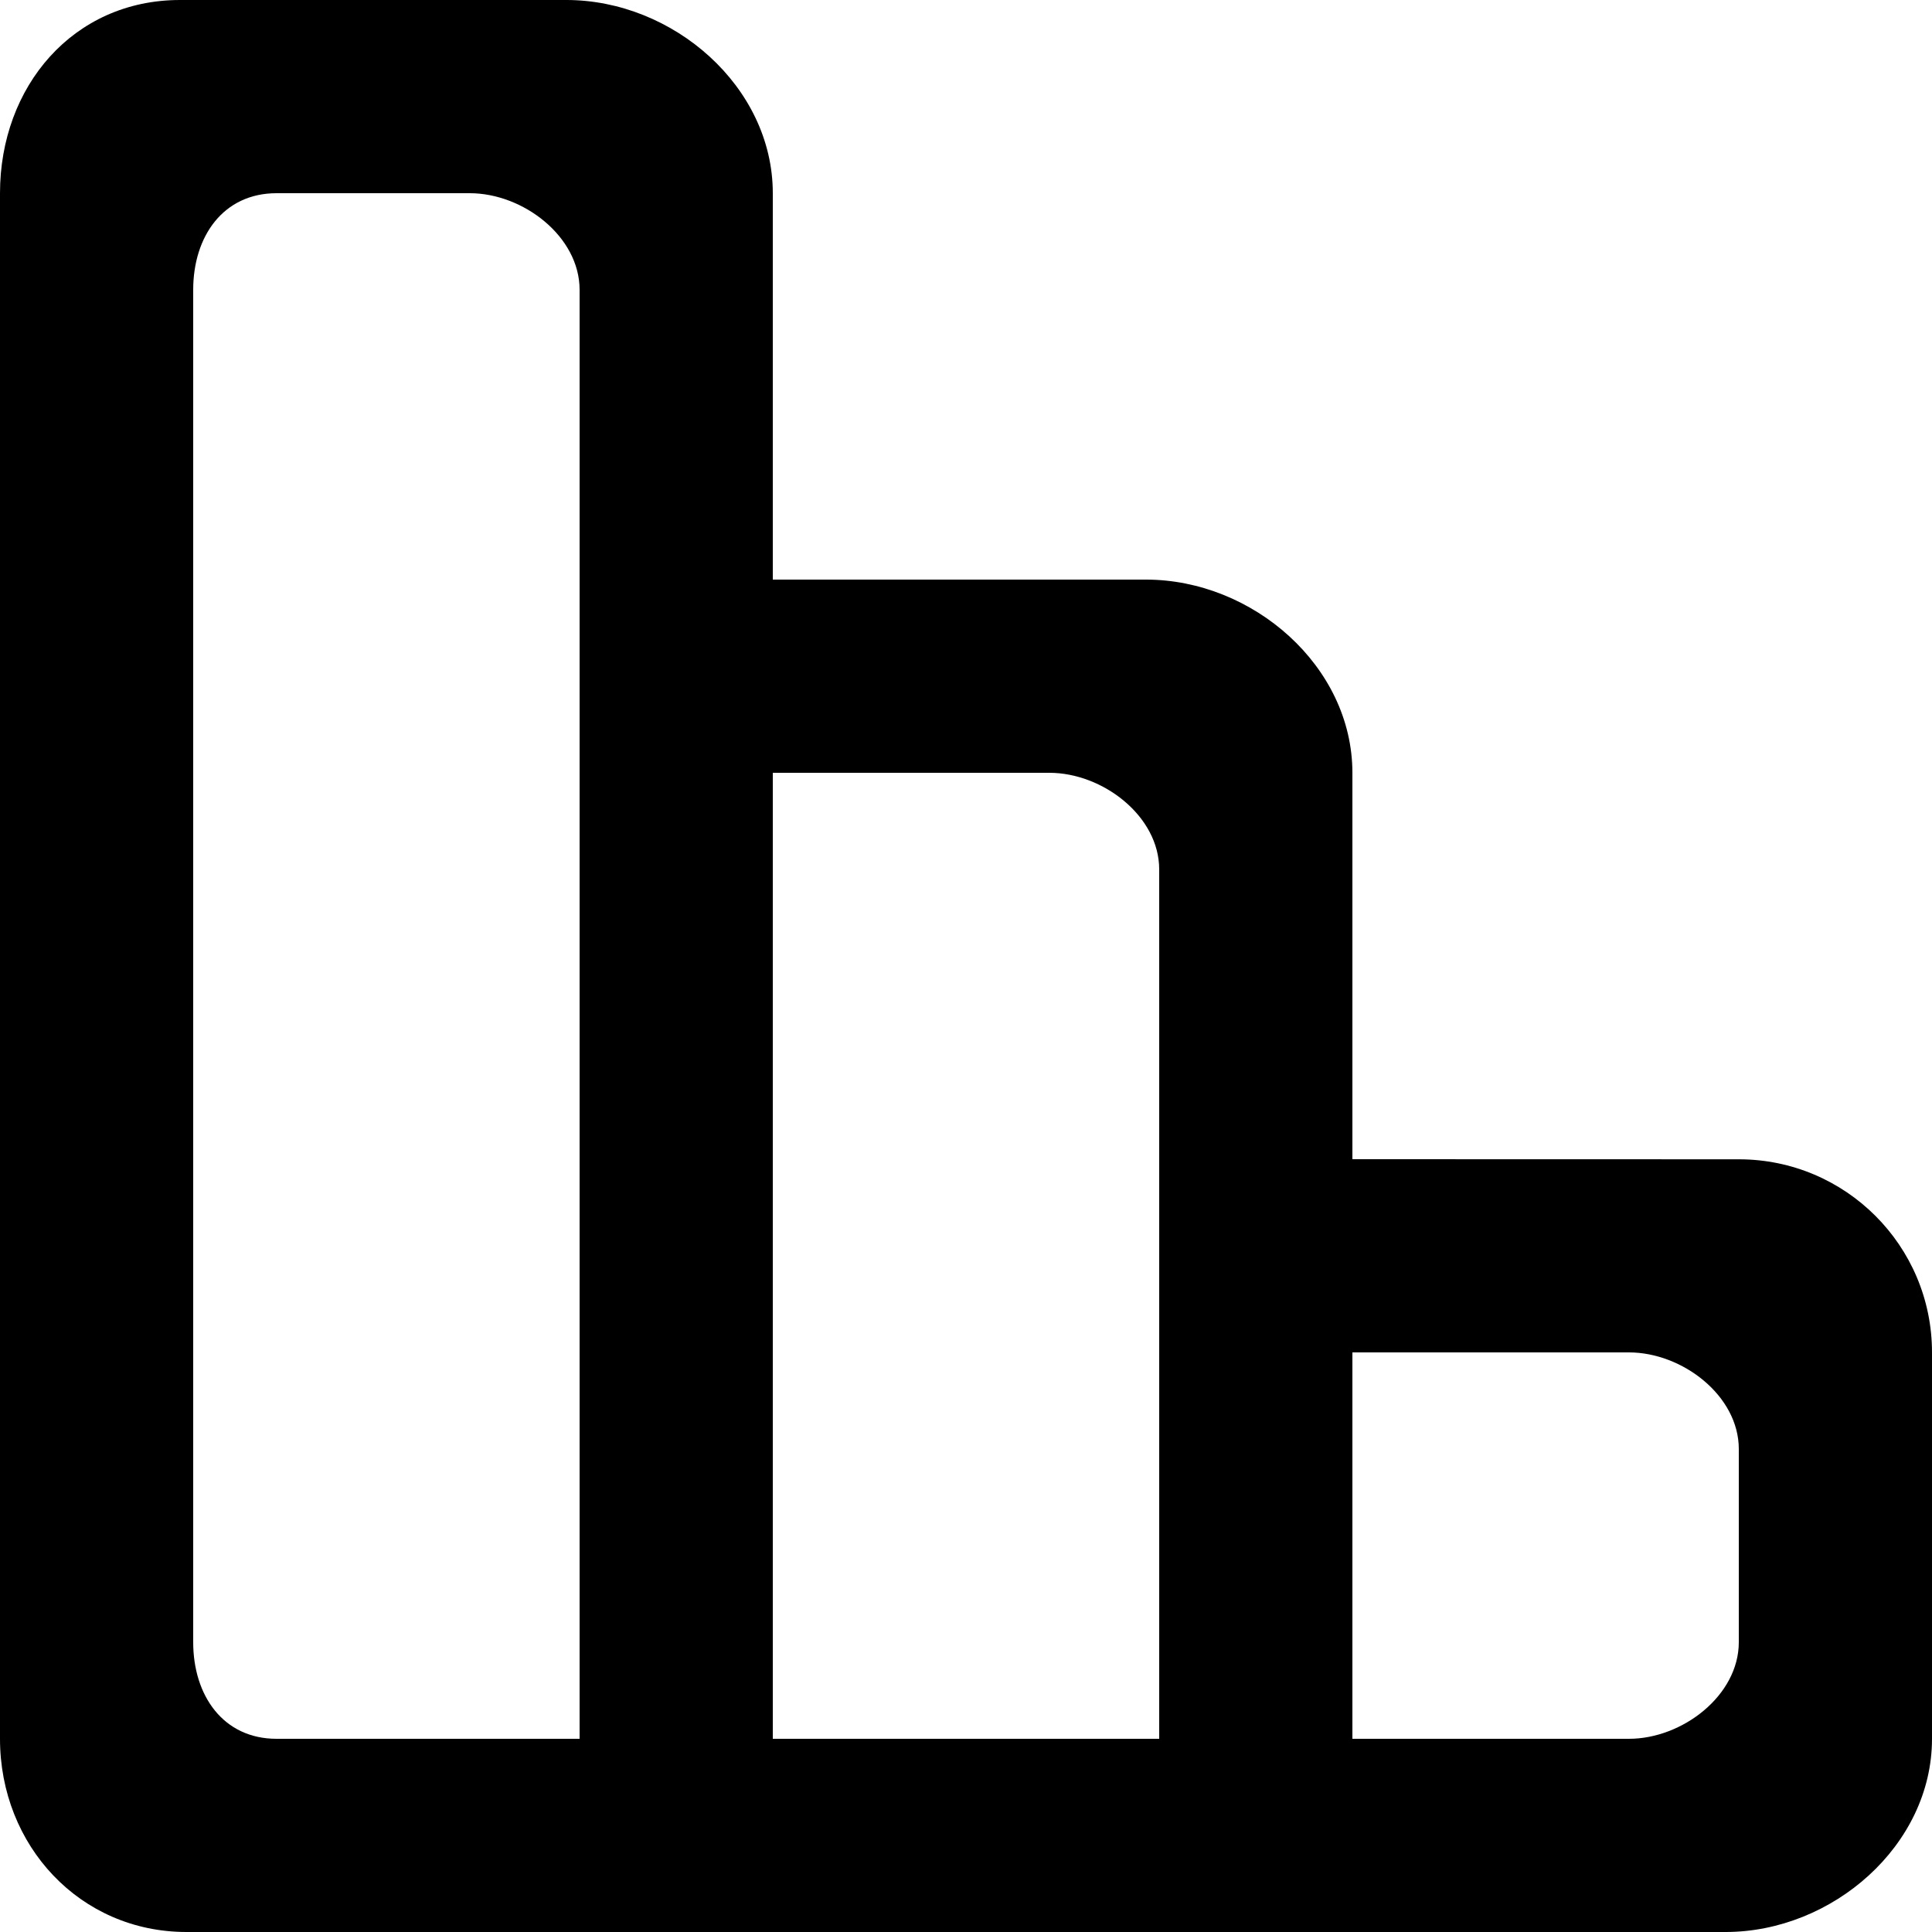
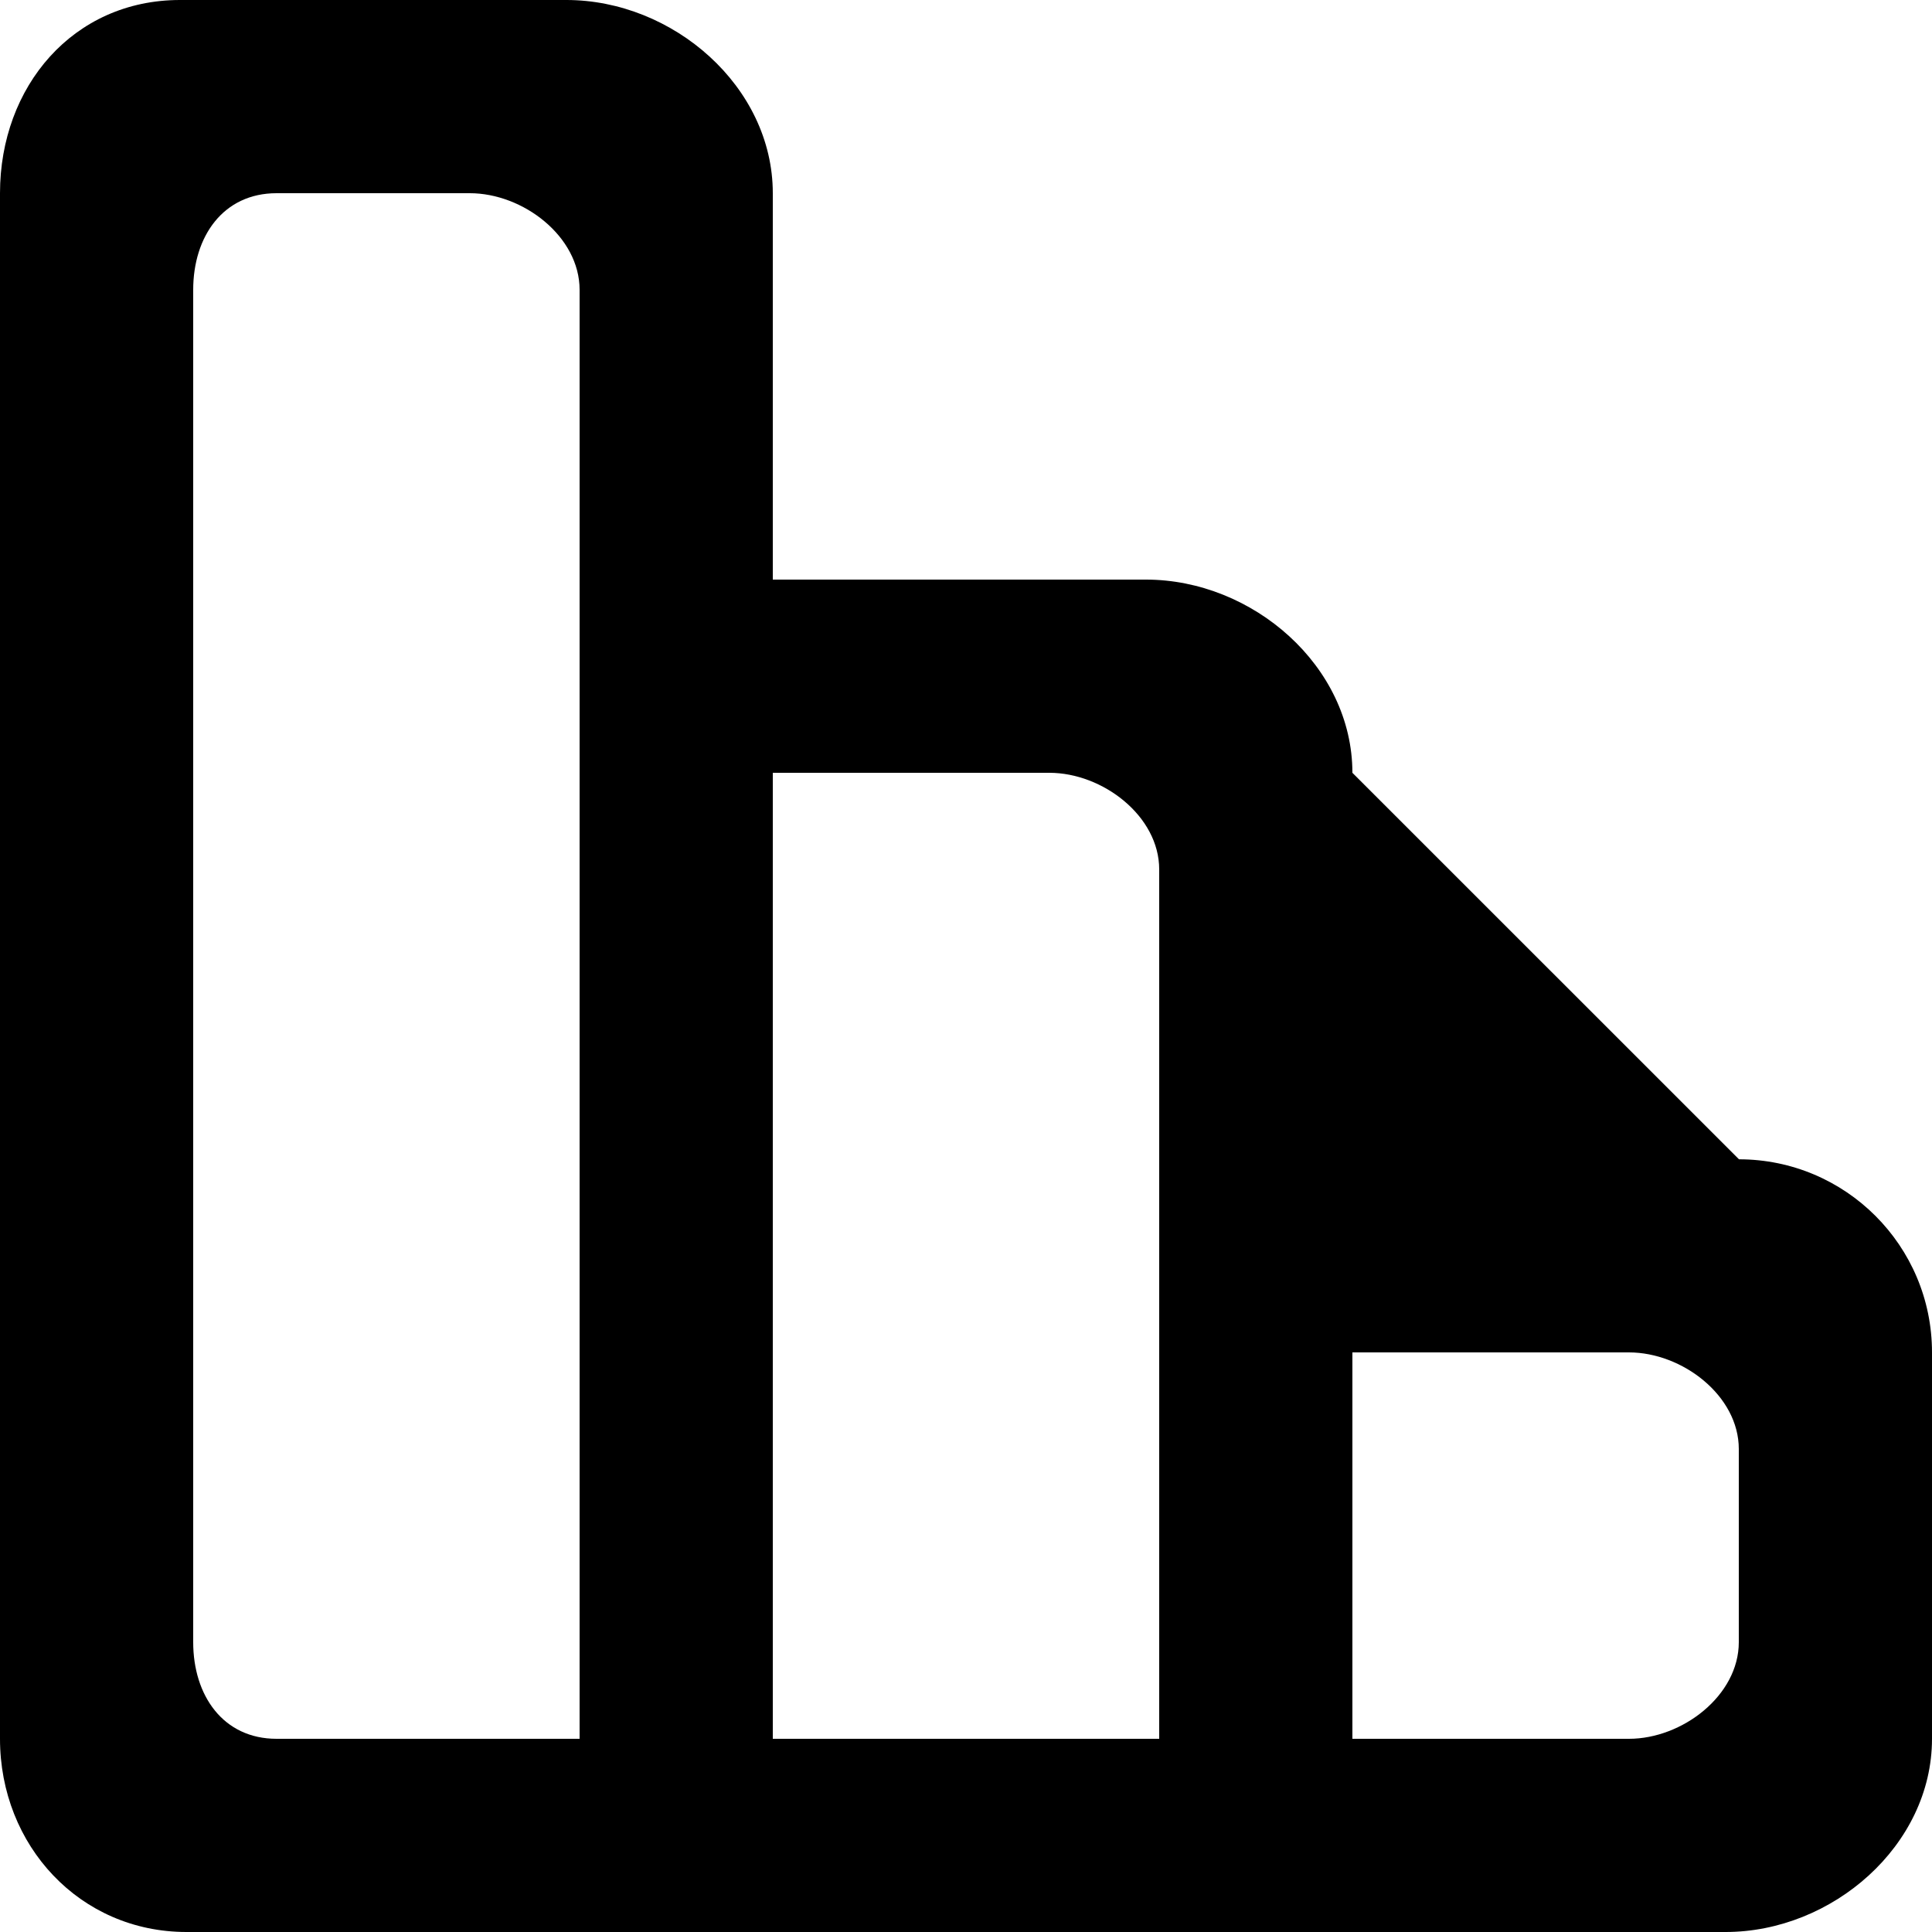
<svg xmlns="http://www.w3.org/2000/svg" width="800px" height="800px" viewBox="0 0 20 20" version="1.1">
  <title>object_alignment_round [#869]</title>
  <desc>Created with Sketch.</desc>
  <defs>

</defs>
  <g id="Page-1" stroke="none" stroke-width="1" fill="none" fill-rule="evenodd">
    <g id="Dribbble-Light-Preview" transform="translate(-100, -4359)" fill="#000000">
      <g id="icons" transform="translate(56, 160)">
-         <path d="M62,4214 L62,4216 C62,4216.552 61.415,4217 60.863,4217 L58,4217 L58,4213 L60.863,4213 C61.415,4213 62,4213.448 62,4214 L62,4214 Z M56,4211 L56,4213 L56,4217 L52,4217 L52,4207 L54.863,4207 C55.415,4207 56,4207.448 56,4208 L56,4211 Z M50,4205 L50,4207 L50,4217 L46.863,4217 C46.31,4217 46,4216.552 46,4216 L46,4202 C46,4201.448 46.31,4201 46.863,4201 L48.863,4201 C49.415,4201 50,4201.448 50,4202 L50,4205 Z M58,4207 C58,4205.895 56.967,4205 55.863,4205 L52,4205 L52,4201 C52,4199.895 50.967,4199 49.863,4199 L45.863,4199 C44.758,4199 44,4199.895 44,4201 L44,4217 C44,4218.105 44.827,4219 45.931,4219 L45.863,4219 L49.863,4219 L51.863,4219 L55.863,4219 L57.863,4219 L61.863,4219 L61.863,4219 C62.967,4219 64,4218.105 64,4217 L64,4213 C64,4211.896 63.105,4211.002 62.002,4211.001 L58,4211 L58,4207 Z" id="object_alignment_round-[#869]">
+         <path d="M62,4214 L62,4216 C62,4216.552 61.415,4217 60.863,4217 L58,4217 L58,4213 L60.863,4213 C61.415,4213 62,4213.448 62,4214 L62,4214 Z M56,4211 L56,4213 L56,4217 L52,4217 L52,4207 L54.863,4207 C55.415,4207 56,4207.448 56,4208 L56,4211 Z M50,4205 L50,4207 L50,4217 L46.863,4217 C46.31,4217 46,4216.552 46,4216 L46,4202 C46,4201.448 46.31,4201 46.863,4201 L48.863,4201 C49.415,4201 50,4201.448 50,4202 L50,4205 Z M58,4207 C58,4205.895 56.967,4205 55.863,4205 L52,4205 L52,4201 C52,4199.895 50.967,4199 49.863,4199 L45.863,4199 C44.758,4199 44,4199.895 44,4201 L44,4217 C44,4218.105 44.827,4219 45.931,4219 L45.863,4219 L49.863,4219 L51.863,4219 L55.863,4219 L57.863,4219 L61.863,4219 L61.863,4219 C62.967,4219 64,4218.105 64,4217 L64,4213 C64,4211.896 63.105,4211.002 62.002,4211.001 L58,4207 Z" id="object_alignment_round-[#869]">

</path>
      </g>
    </g>
  </g>
</svg>